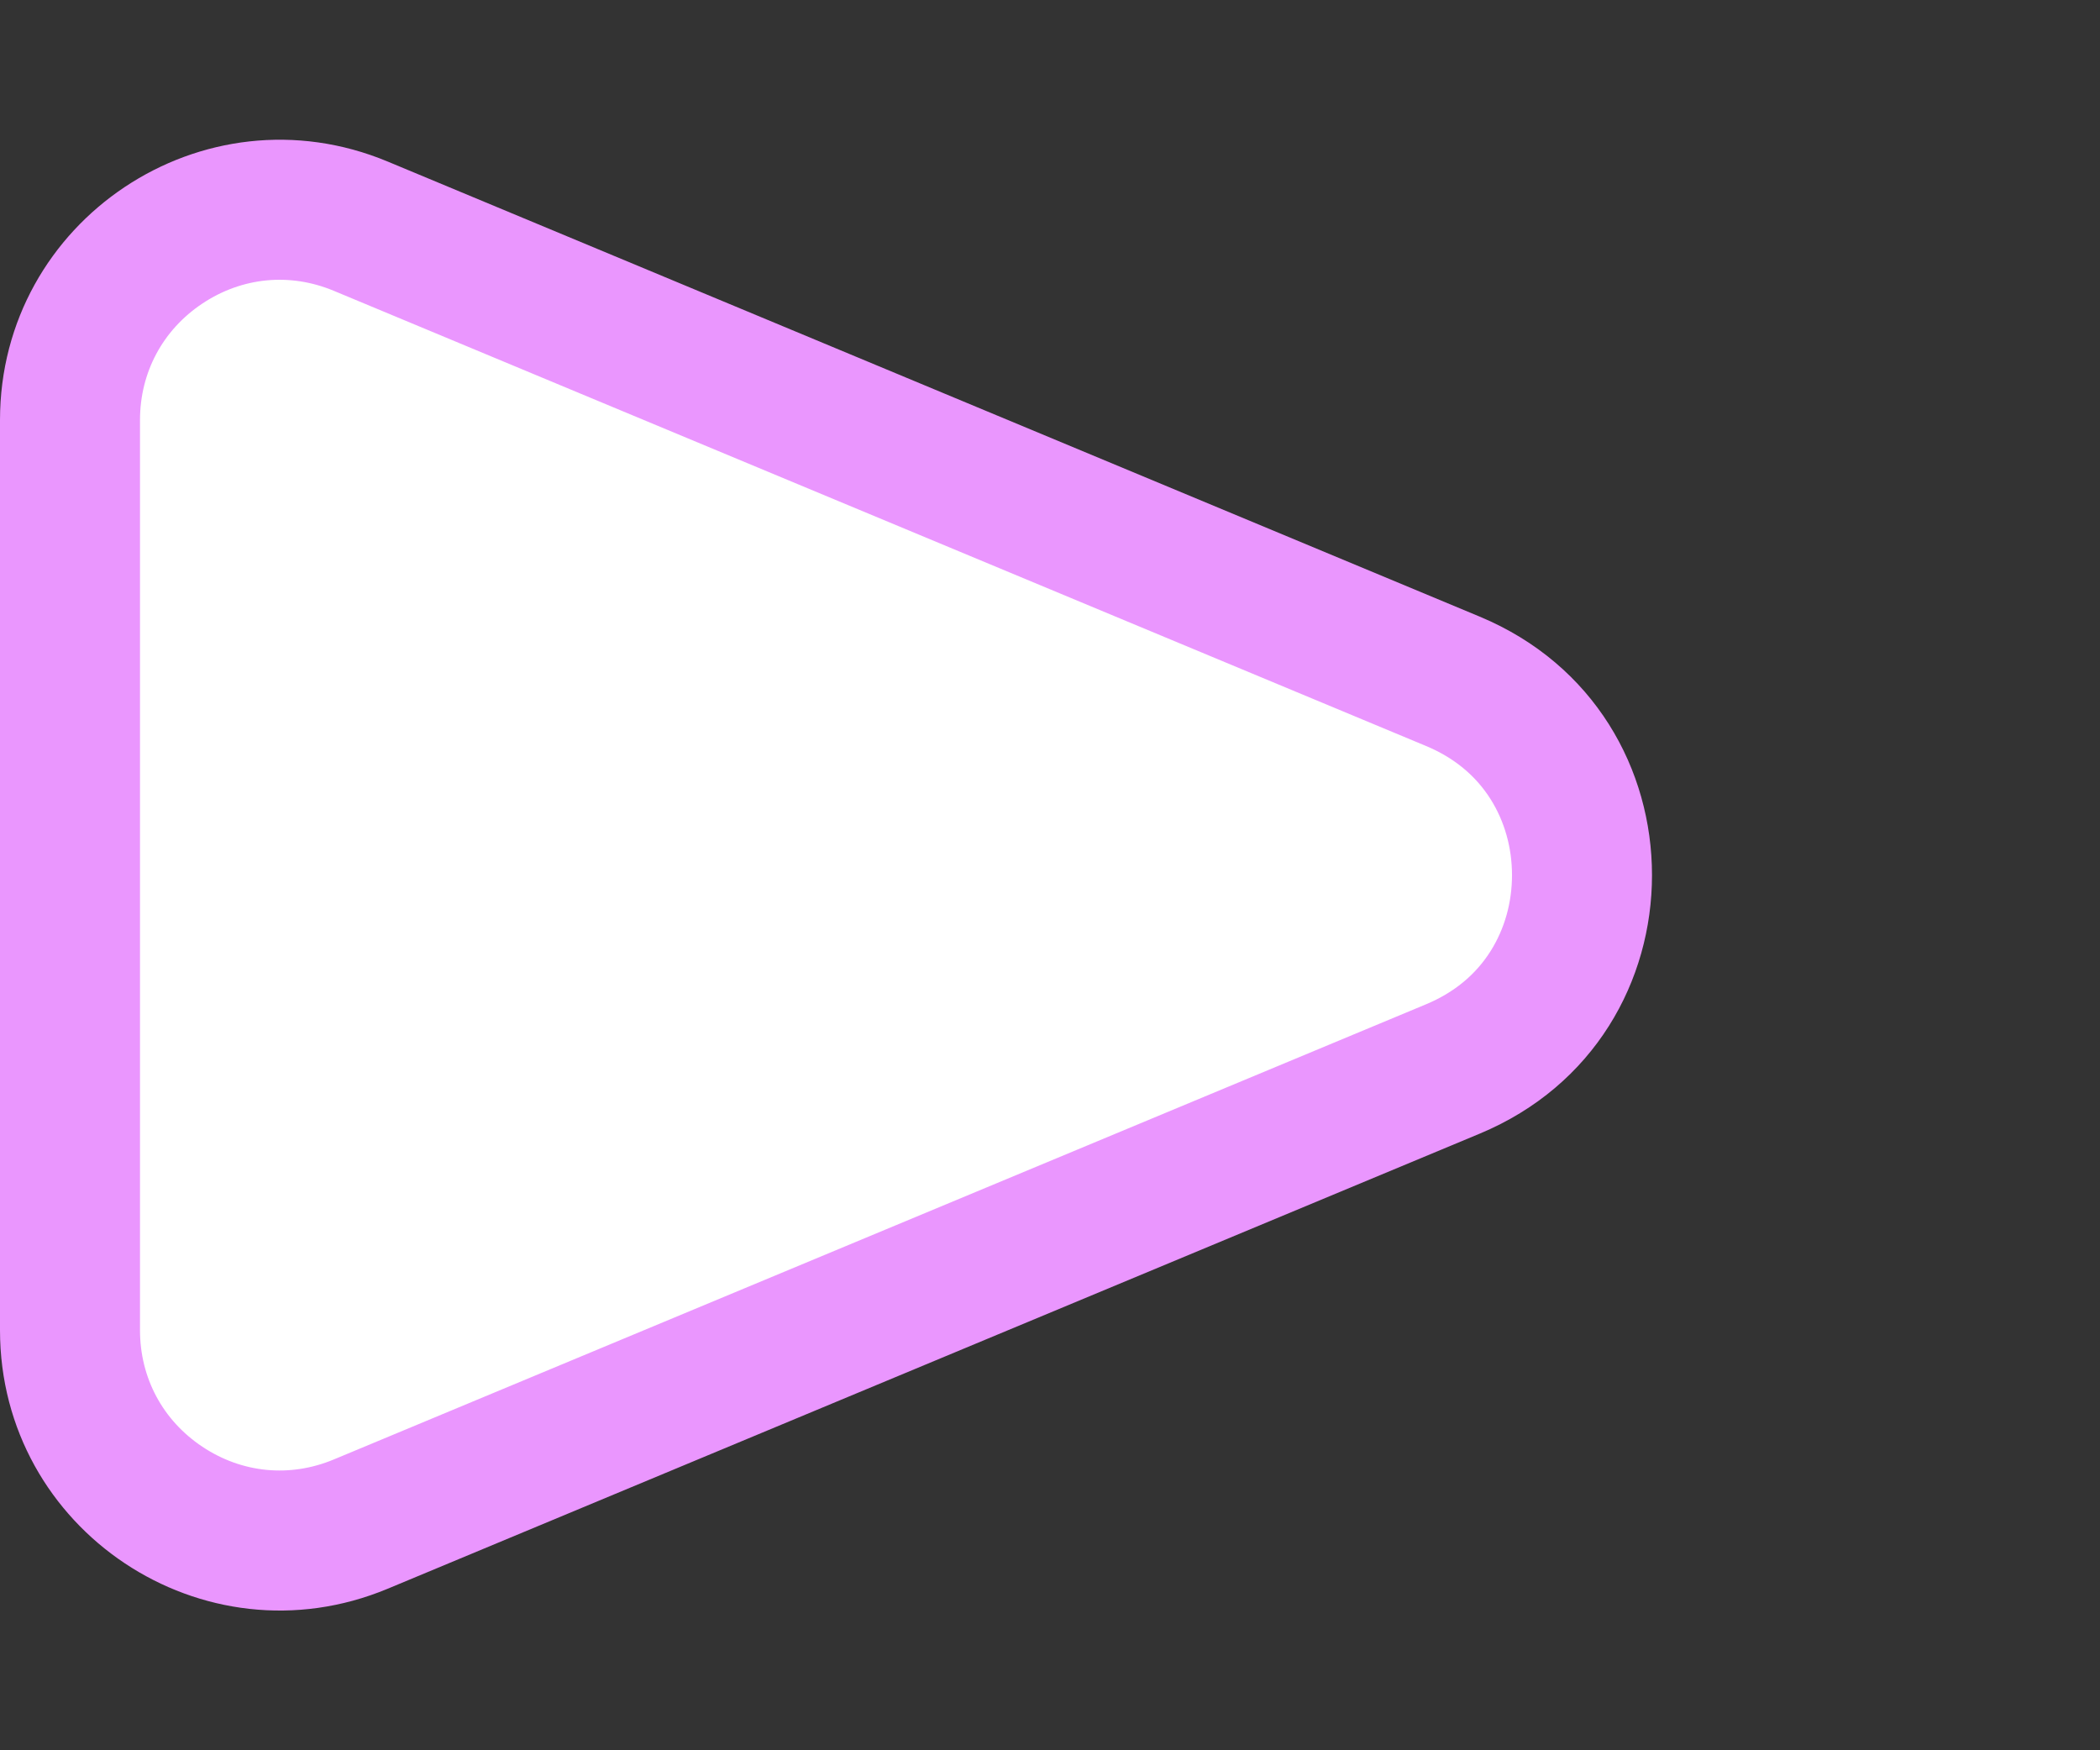
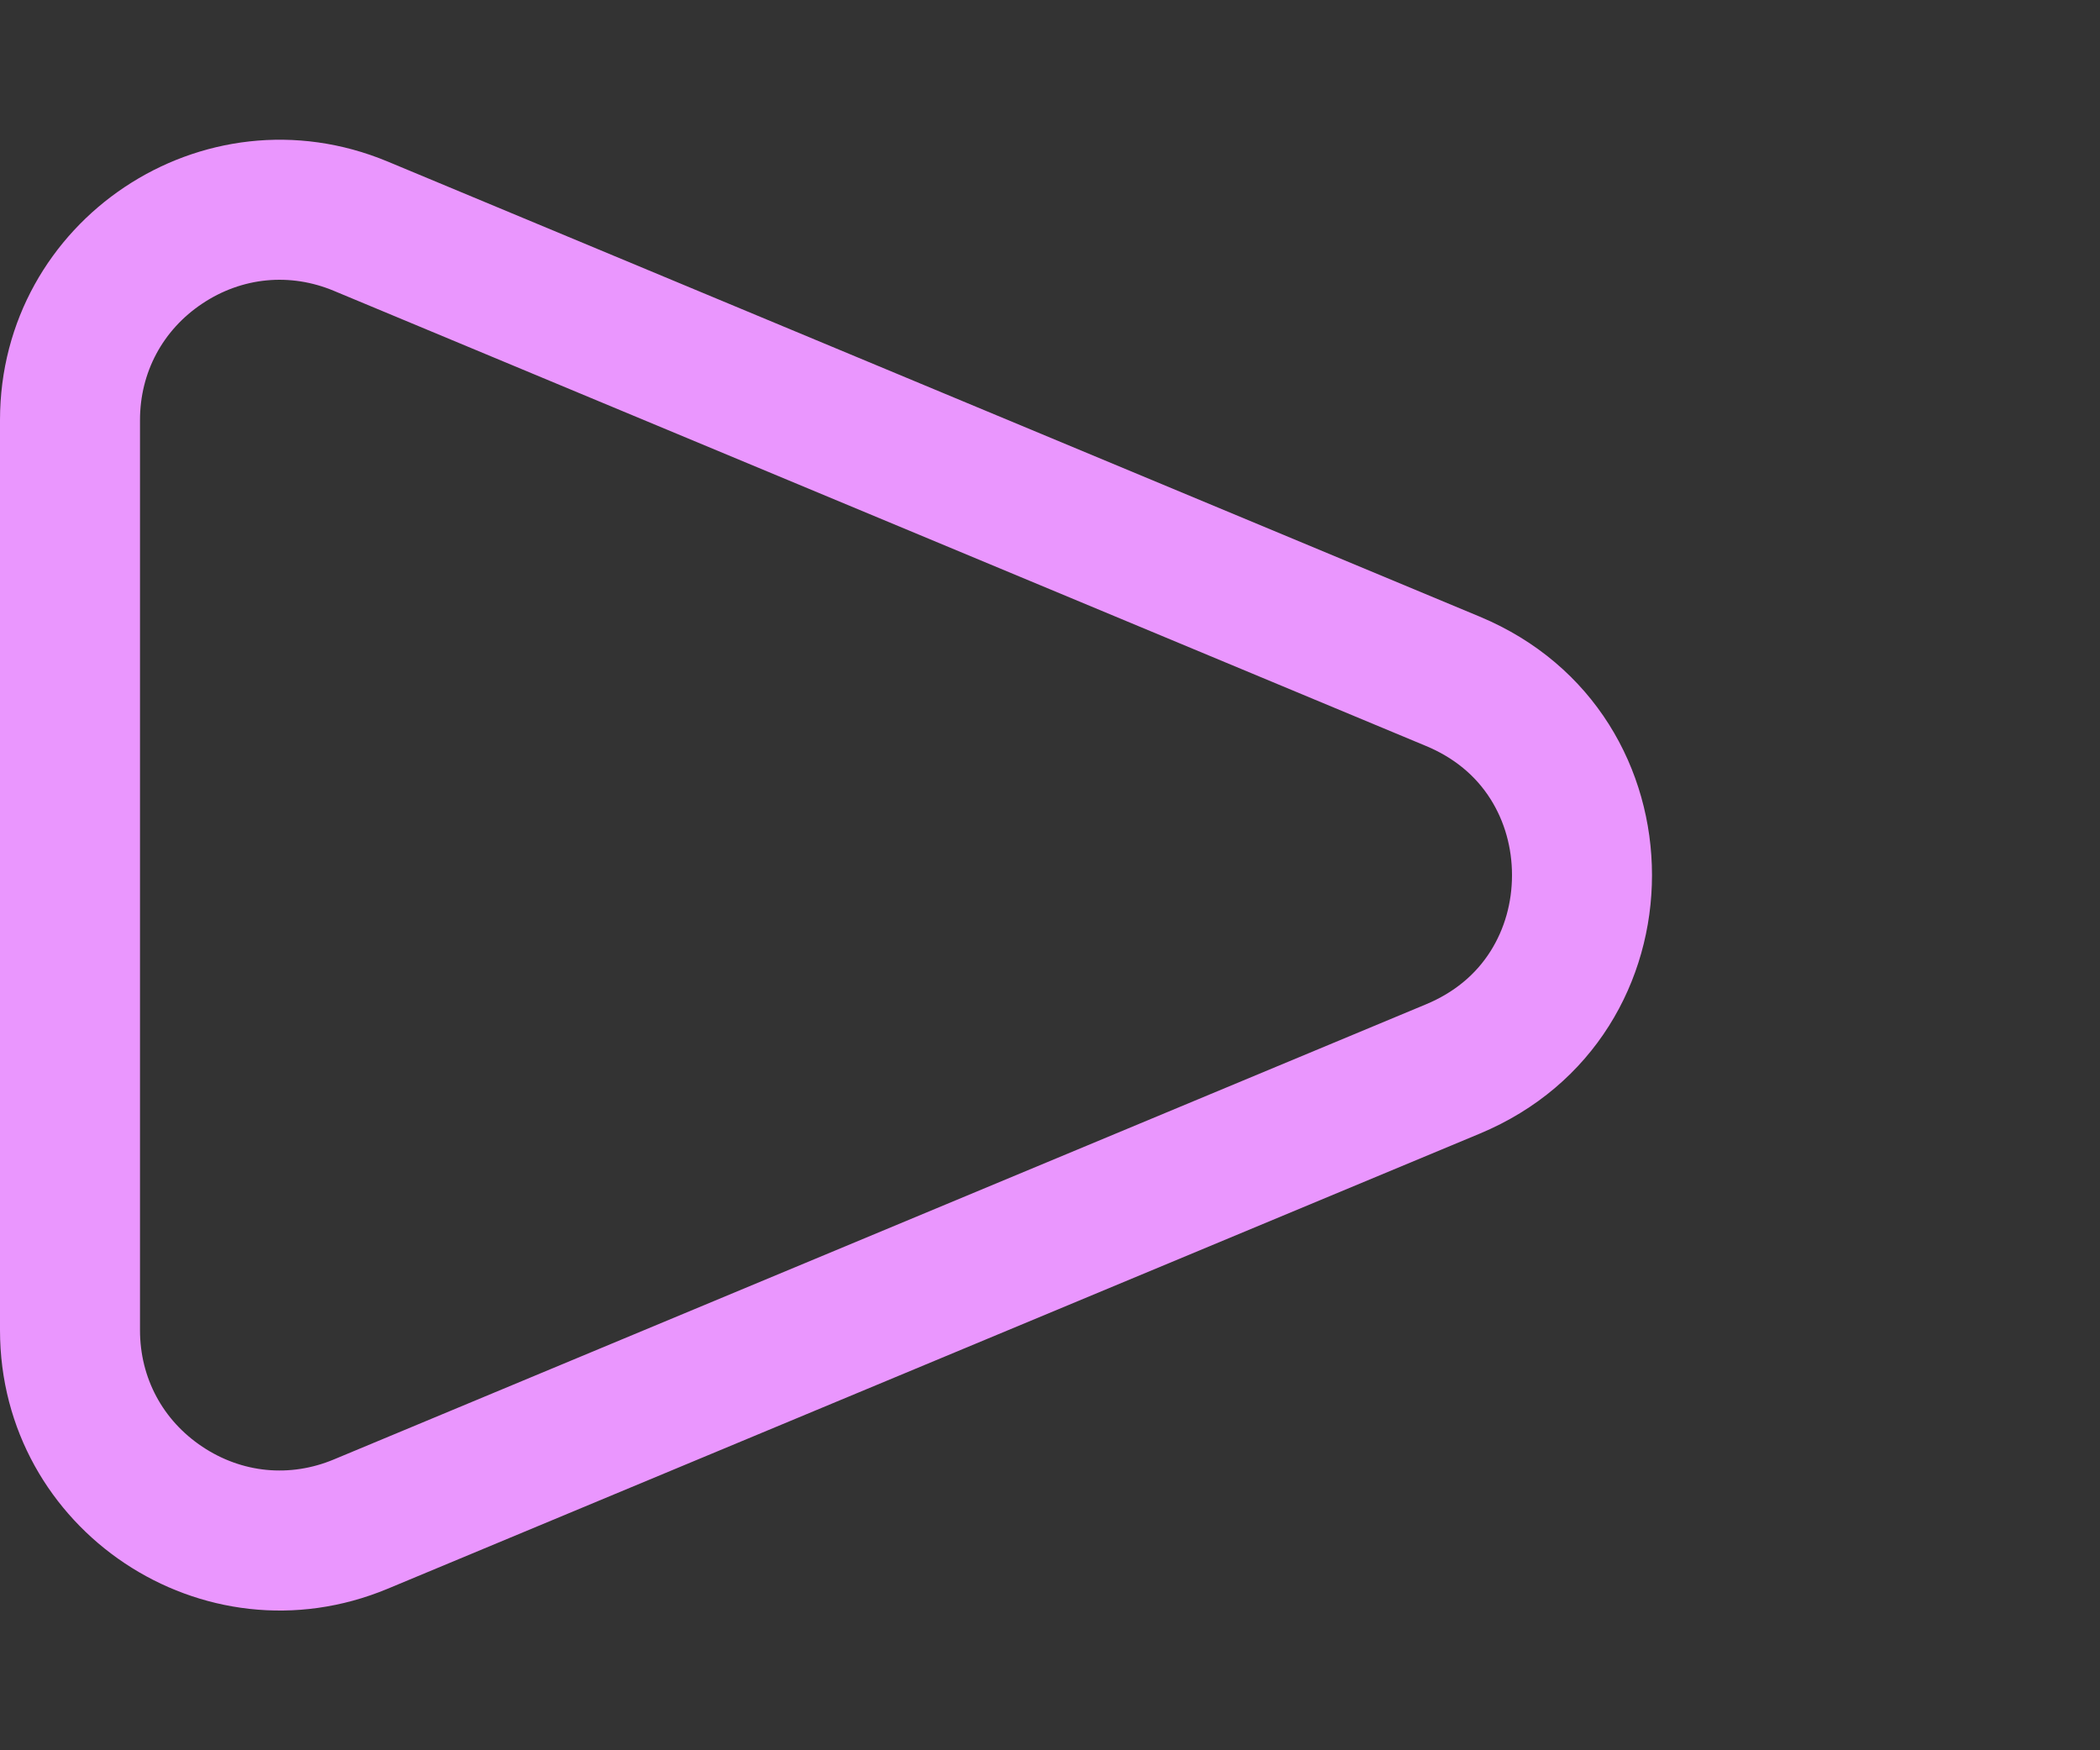
<svg xmlns="http://www.w3.org/2000/svg" width="60" height="50" viewBox="0 0 60 50">
  <rect x="0" y="0" width="60" height="50" fill="#333333" stroke="none" />
  <g id="Polígono_1" data-name="Polígono 1" transform="translate(60) rotate(90)" fill="#fff" stroke-linecap="round">
-     <path d="M 38 58 L 12 58 C 9.959 58 8.14 57.026 7.008 55.328 C 5.876 53.63 5.677 51.576 6.462 49.692 L 19.462 18.492 C 19.956 17.305 20.73 16.373 21.76 15.722 C 22.715 15.119 23.835 14.8 25 14.8 C 26.165 14.8 27.285 15.119 28.24 15.722 C 29.27 16.373 30.044 17.305 30.538 18.492 L 43.538 49.692 C 44.323 51.576 44.124 53.63 42.992 55.328 C 41.86 57.026 40.041 58 38 58 Z" stroke="none" />
    <path d="M 25 16.8 C 24.214 16.8 23.463 17.012 22.828 17.413 C 22.153 17.839 21.641 18.461 21.308 19.262 L 8.308 50.462 C 7.784 51.717 7.917 53.087 8.672 54.219 C 9.426 55.351 10.64 56 12 56 L 38 56 C 39.36 56 40.574 55.351 41.328 54.219 C 42.083 53.087 42.216 51.717 41.692 50.462 L 28.692 19.262 C 28.359 18.461 27.847 17.839 27.172 17.413 C 26.537 17.012 25.786 16.8 25 16.8 M 25 12.8 C 28.009 12.8 31.017 14.441 32.385 17.723 L 45.385 48.923 C 47.58 54.193 43.709 60 38 60 L 12 60 C 6.291 60 2.42 54.193 4.615 48.923 L 17.615 17.723 C 18.983 14.441 21.991 12.8 25 12.8 Z" stroke="none" fill="#ea96fe" />
  </g>
</svg>